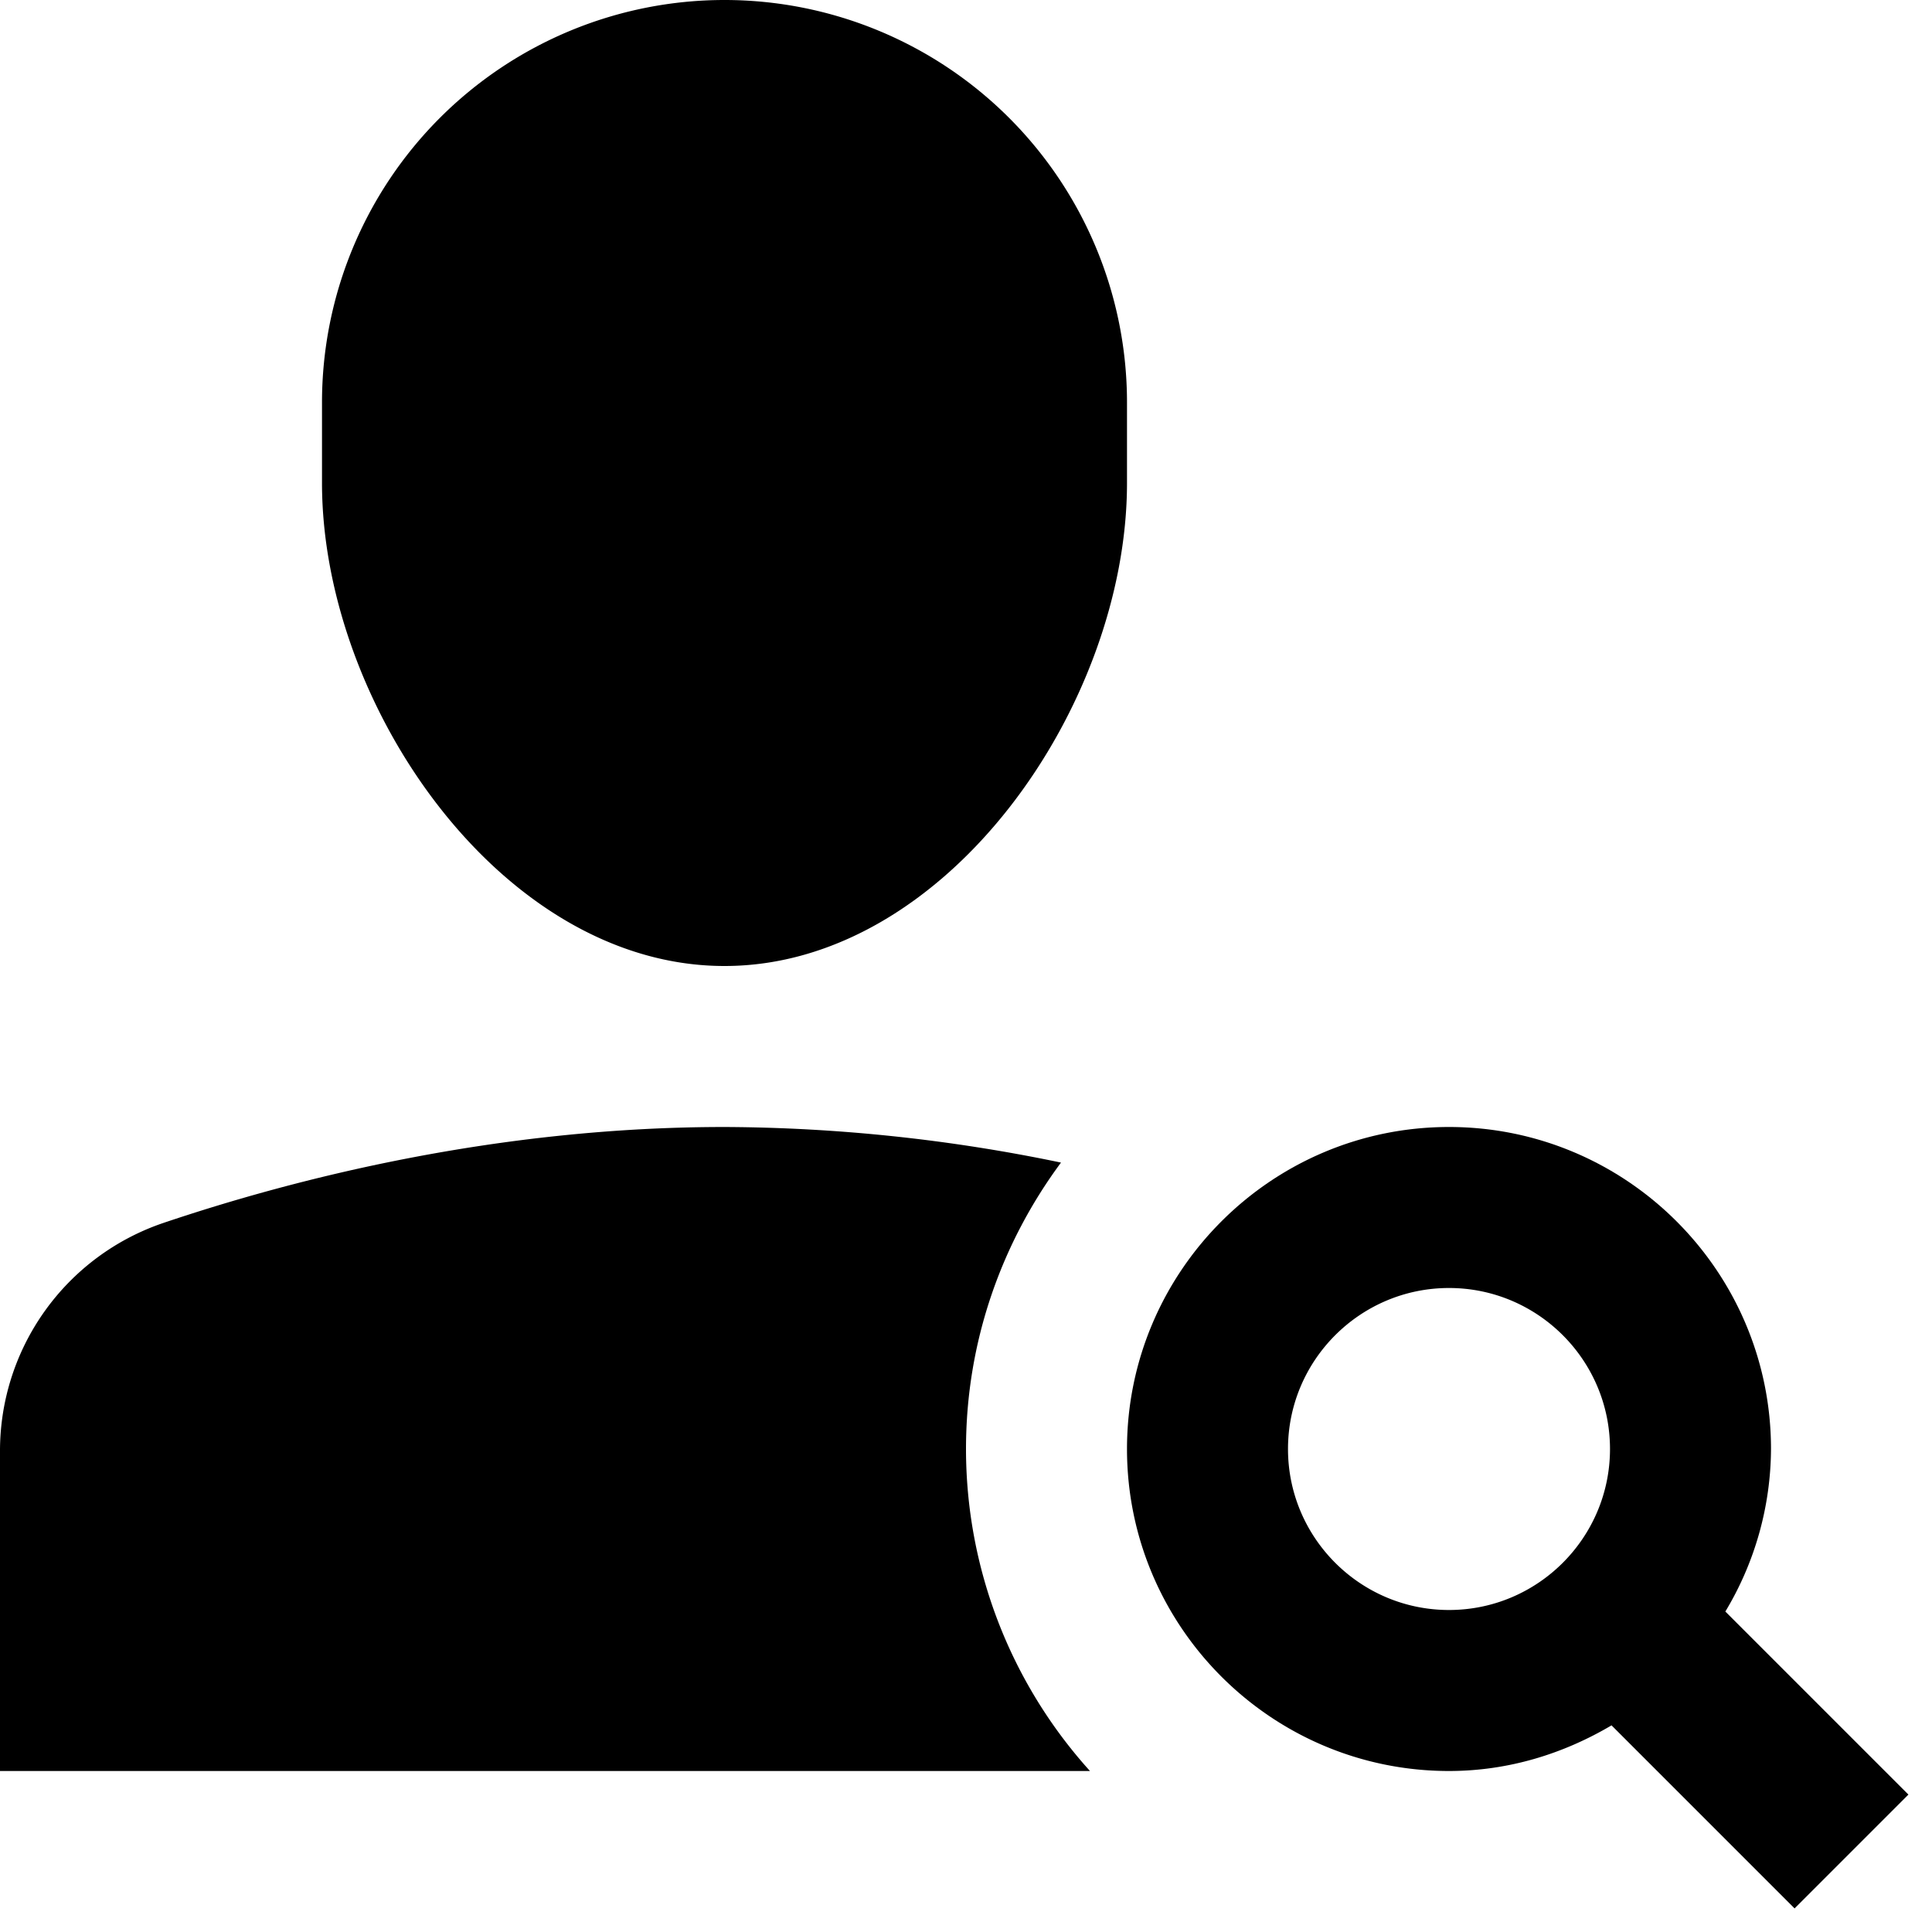
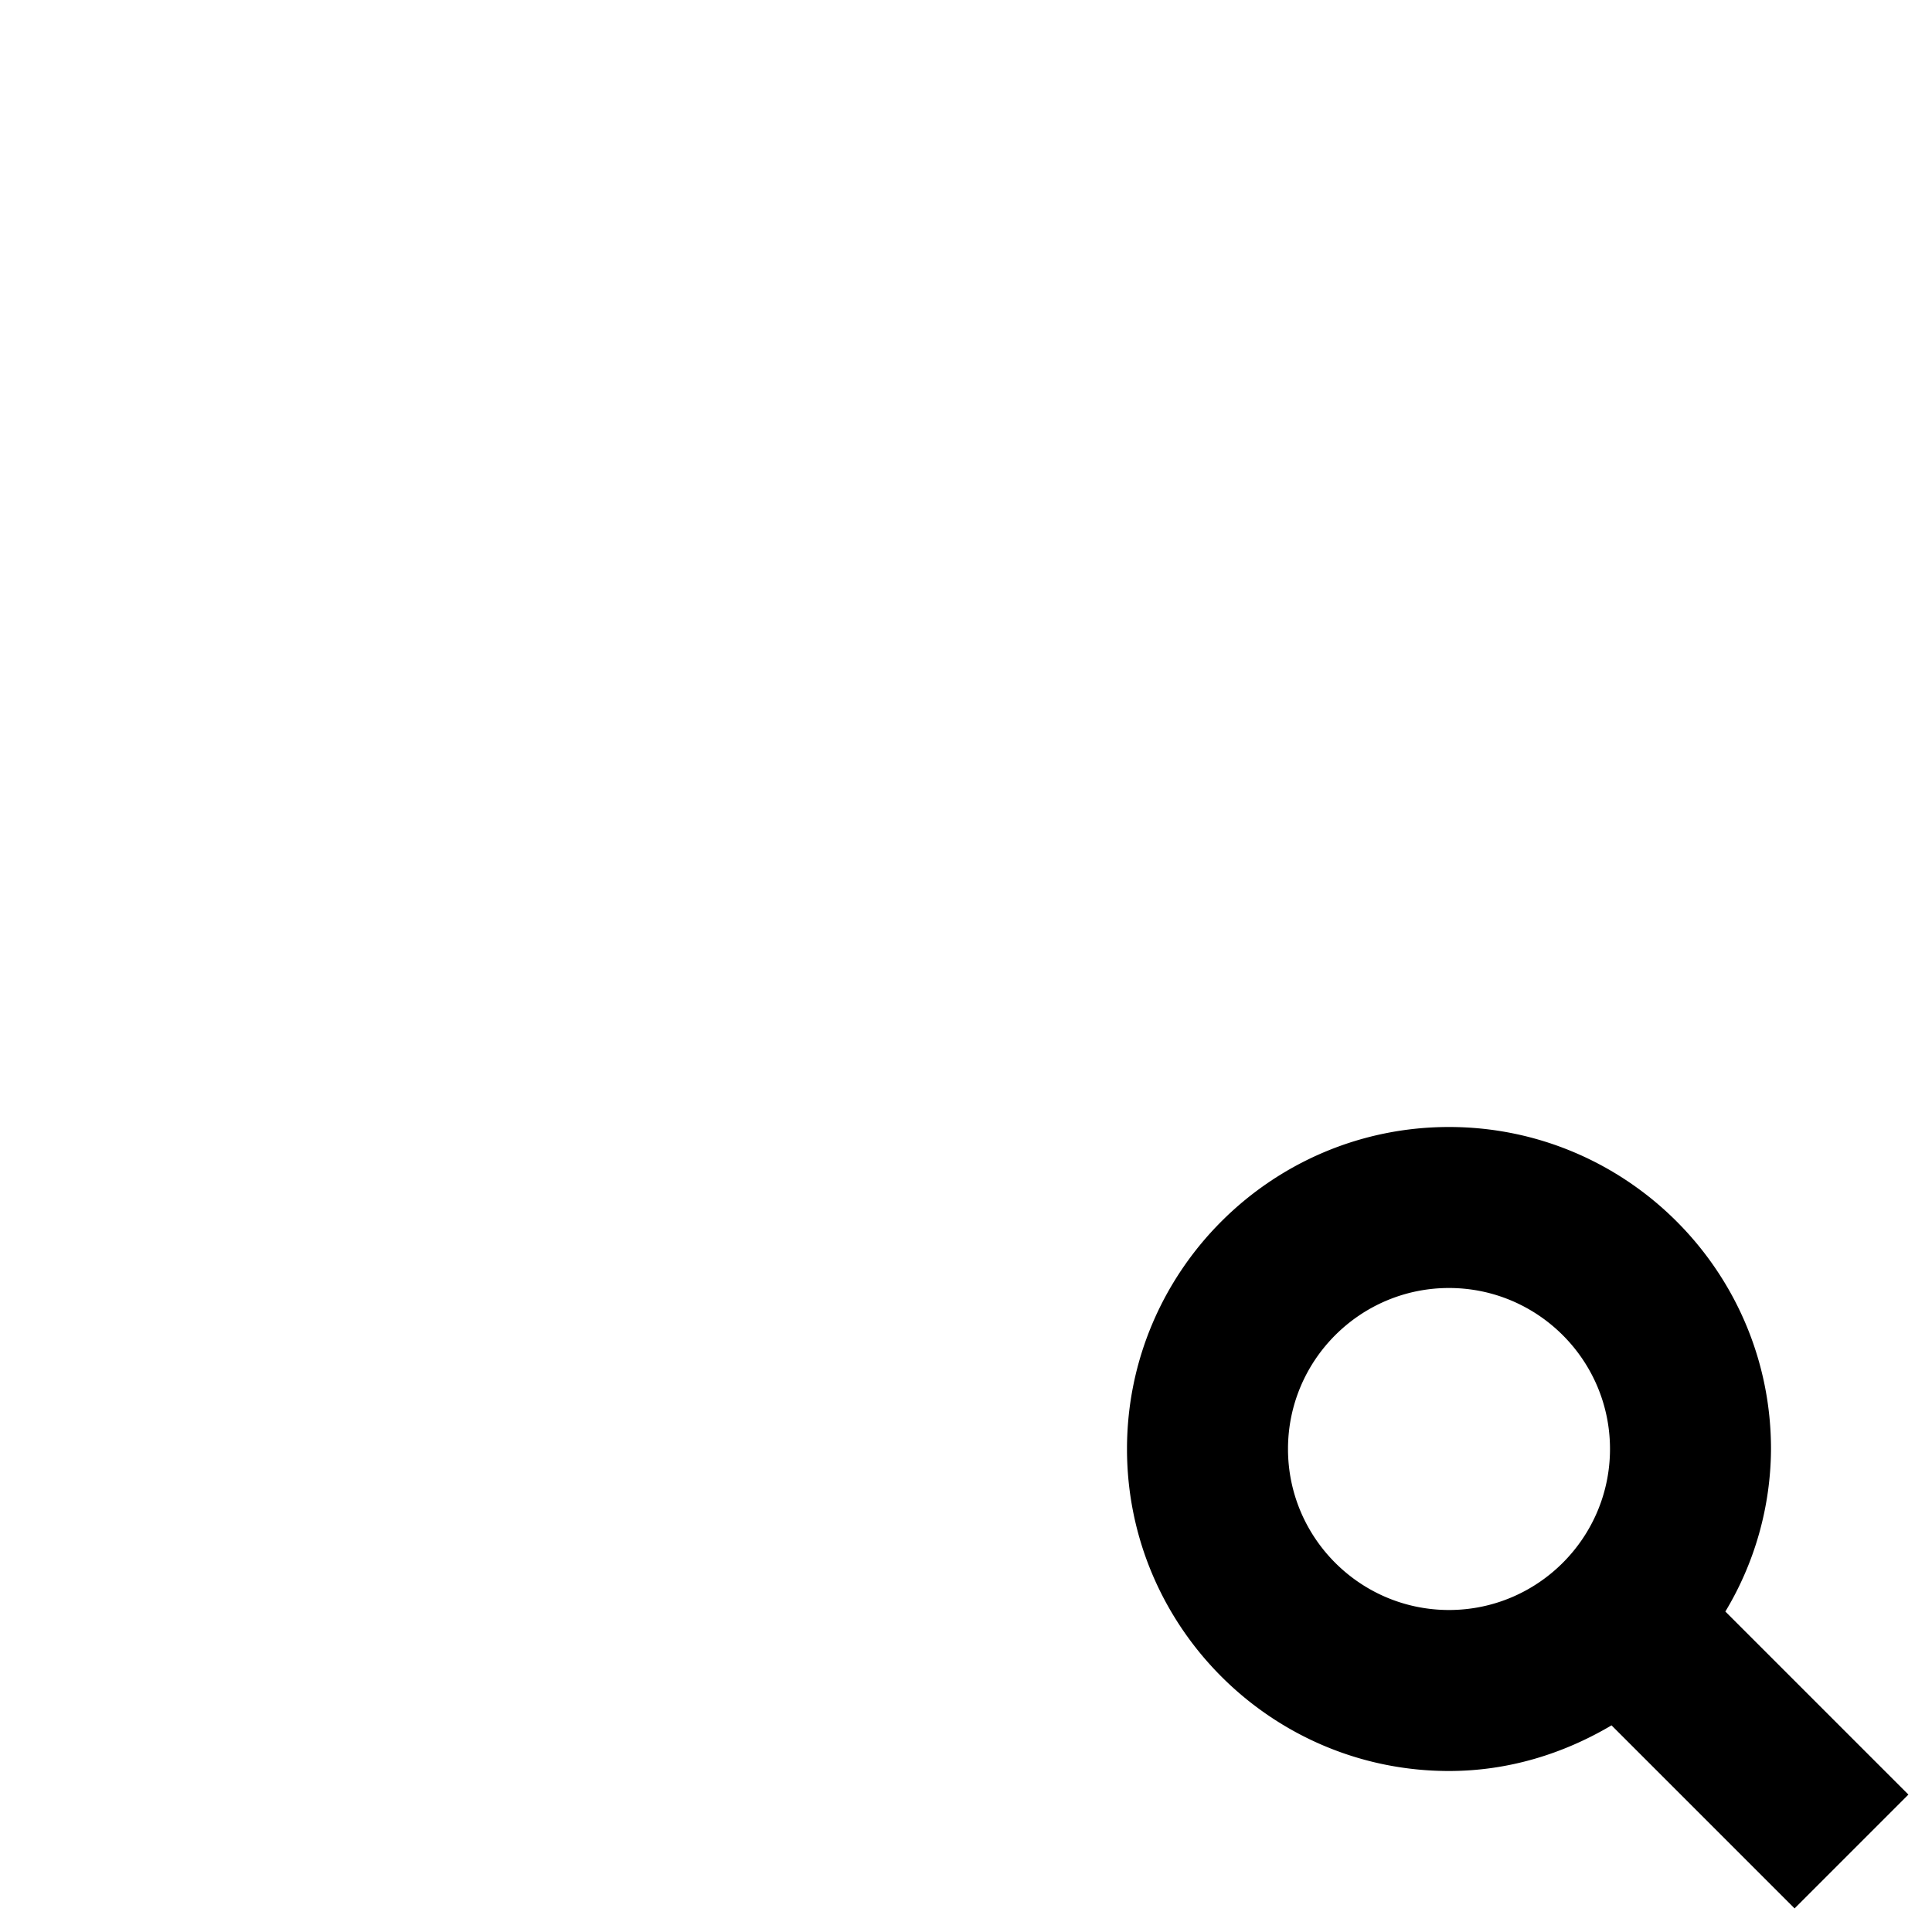
<svg xmlns="http://www.w3.org/2000/svg" id="nc_icon" xml:space="preserve" viewBox="0 0 24 24">
  <g fill="currentColor" class="nc-icon-wrapper">
-     <path d="M9 12c-2.761 0-5-3.239-5-6V5a5 5 0 0 1 10 0v1c0 2.761-2.239 6-5 6zM12 18c0-1.333.442-2.561 1.18-3.558A20.85 20.85 0 0 0 9 14c-2.824 0-5.329.638-6.974 1.193A2.99 2.99 0 0 0 0 18.032V22h13.54A5.97 5.97 0 0 1 12 18z" />
    <path d="m23.707 22.293-2.274-2.274A3.947 3.947 0 0 0 22 18c0-2.206-1.794-4-4-4s-4 1.794-4 4 1.794 4 4 4c.74 0 1.424-.215 2.019-.567l2.274 2.274 1.414-1.414zM18 20c-1.103 0-2-.897-2-2s.897-2 2-2 2 .897 2 2-.897 2-2 2z" data-color="color-2" />
  </g>
</svg>